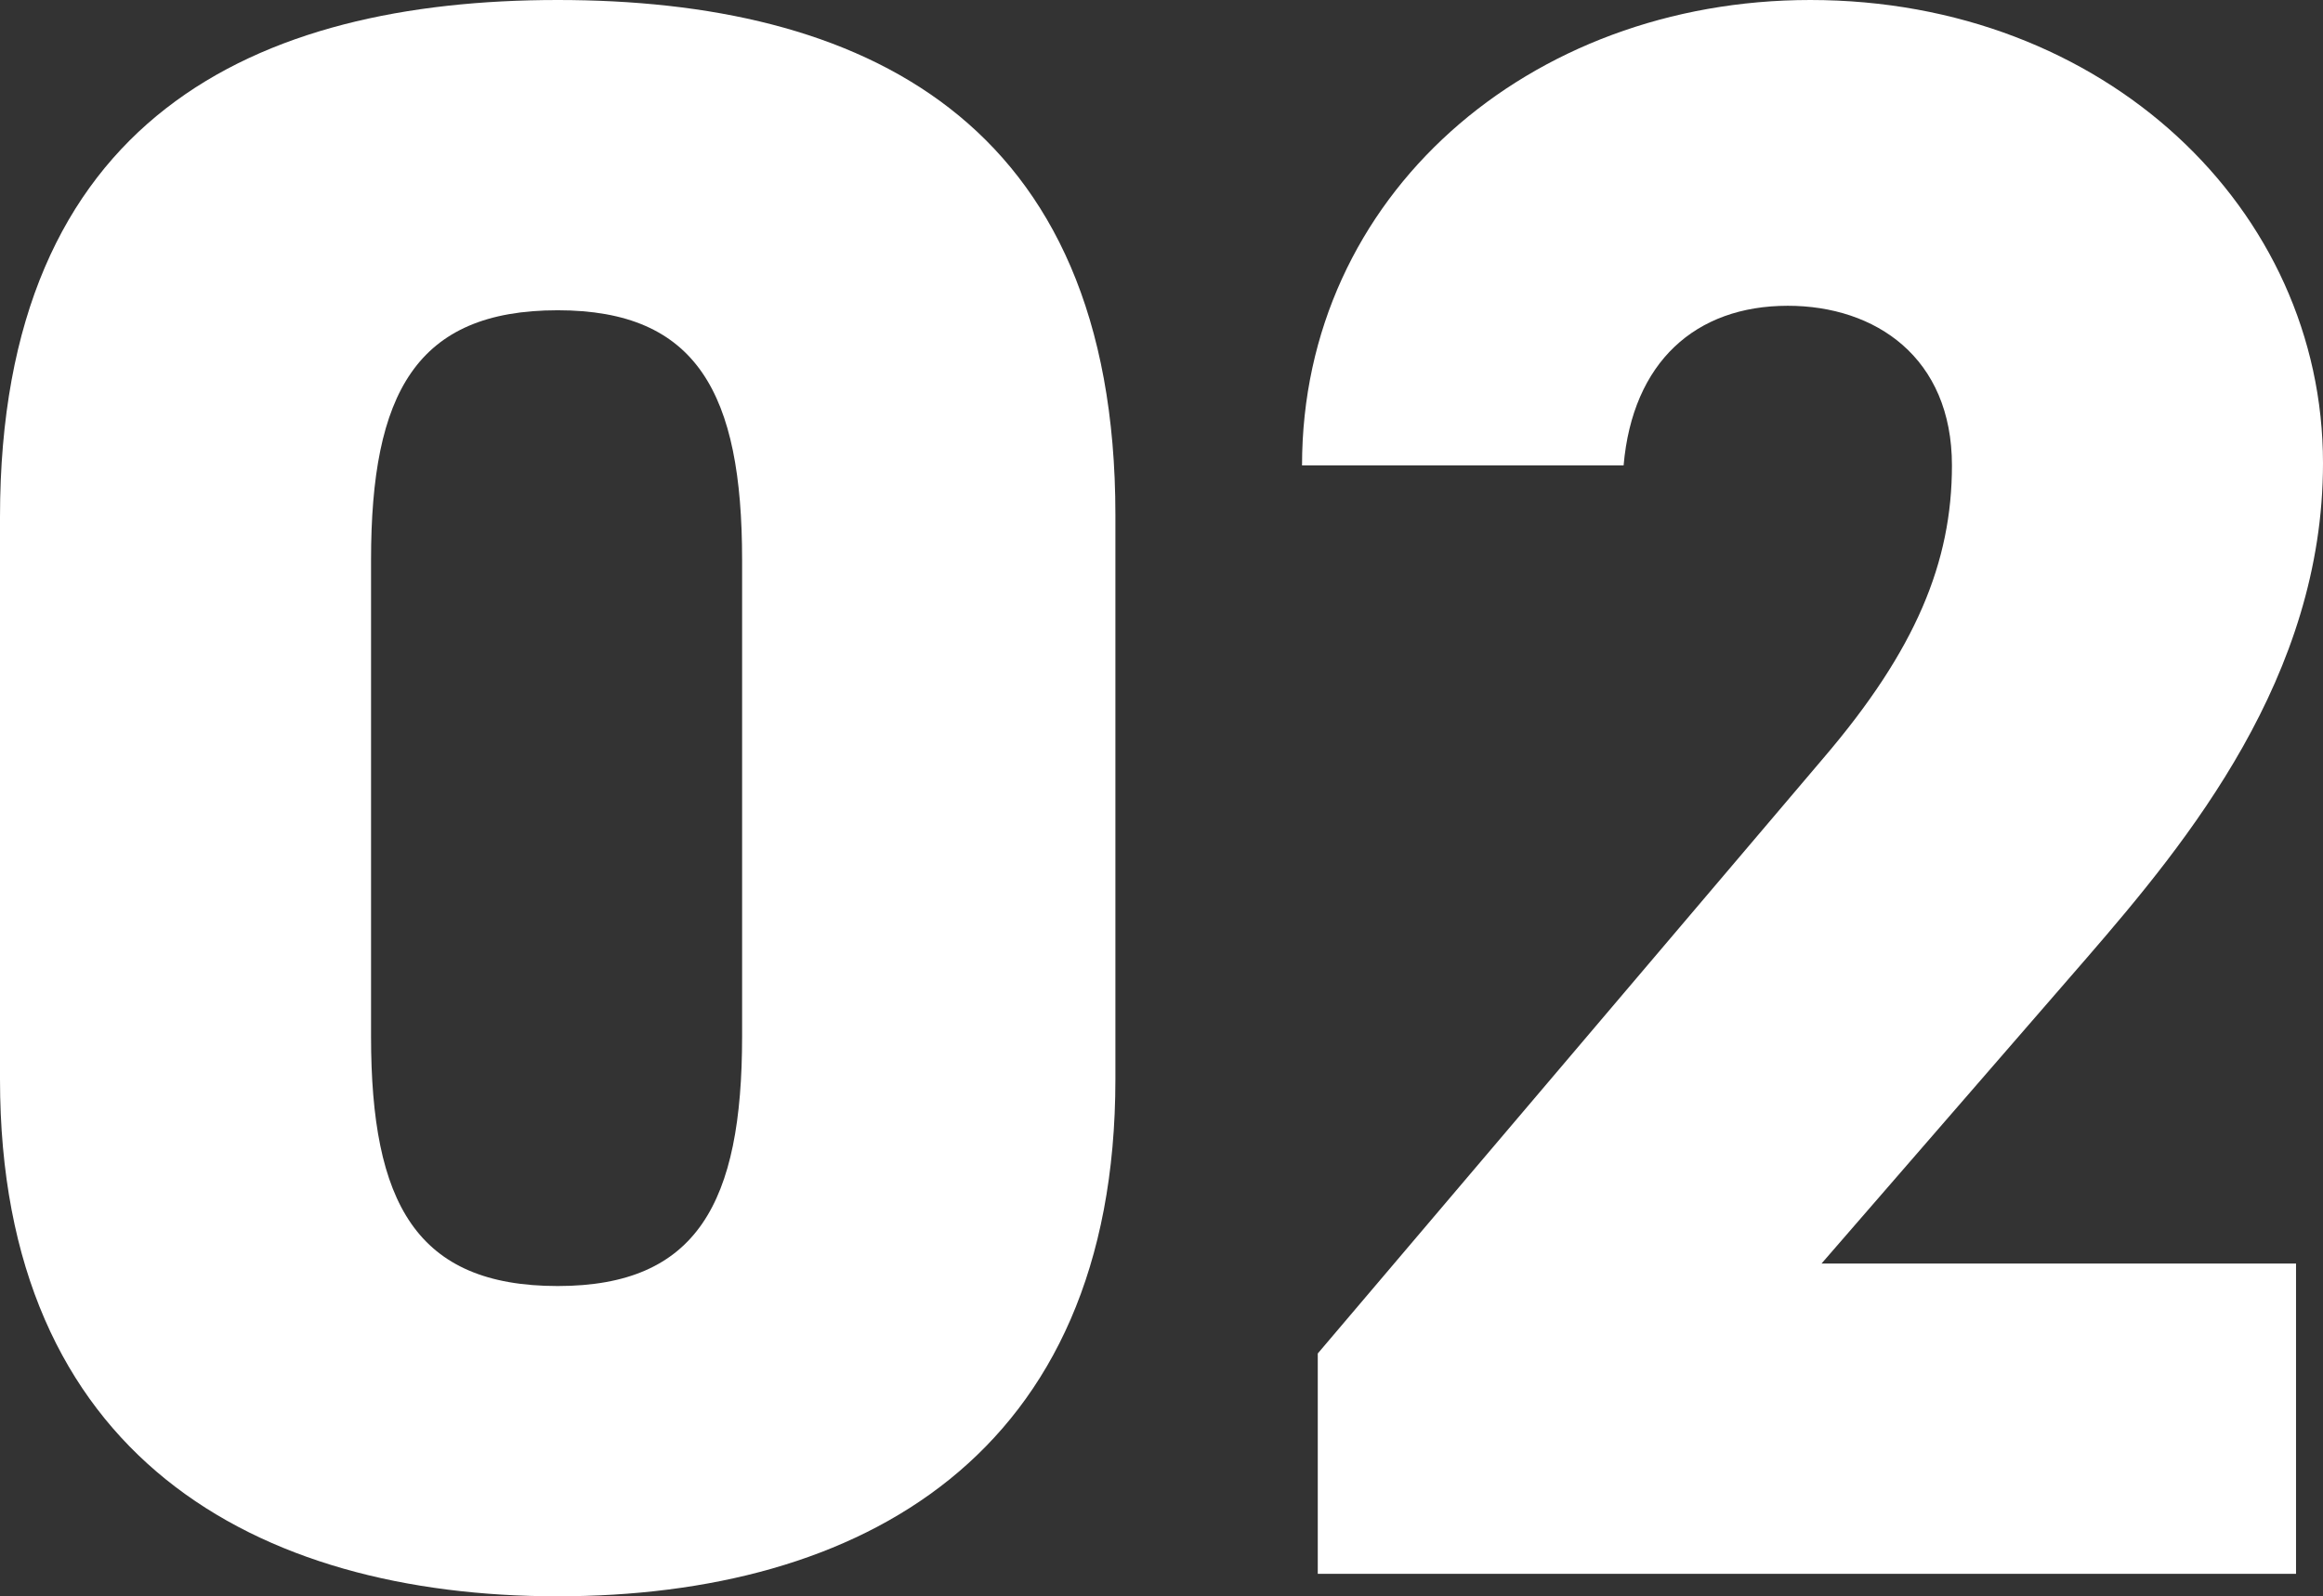
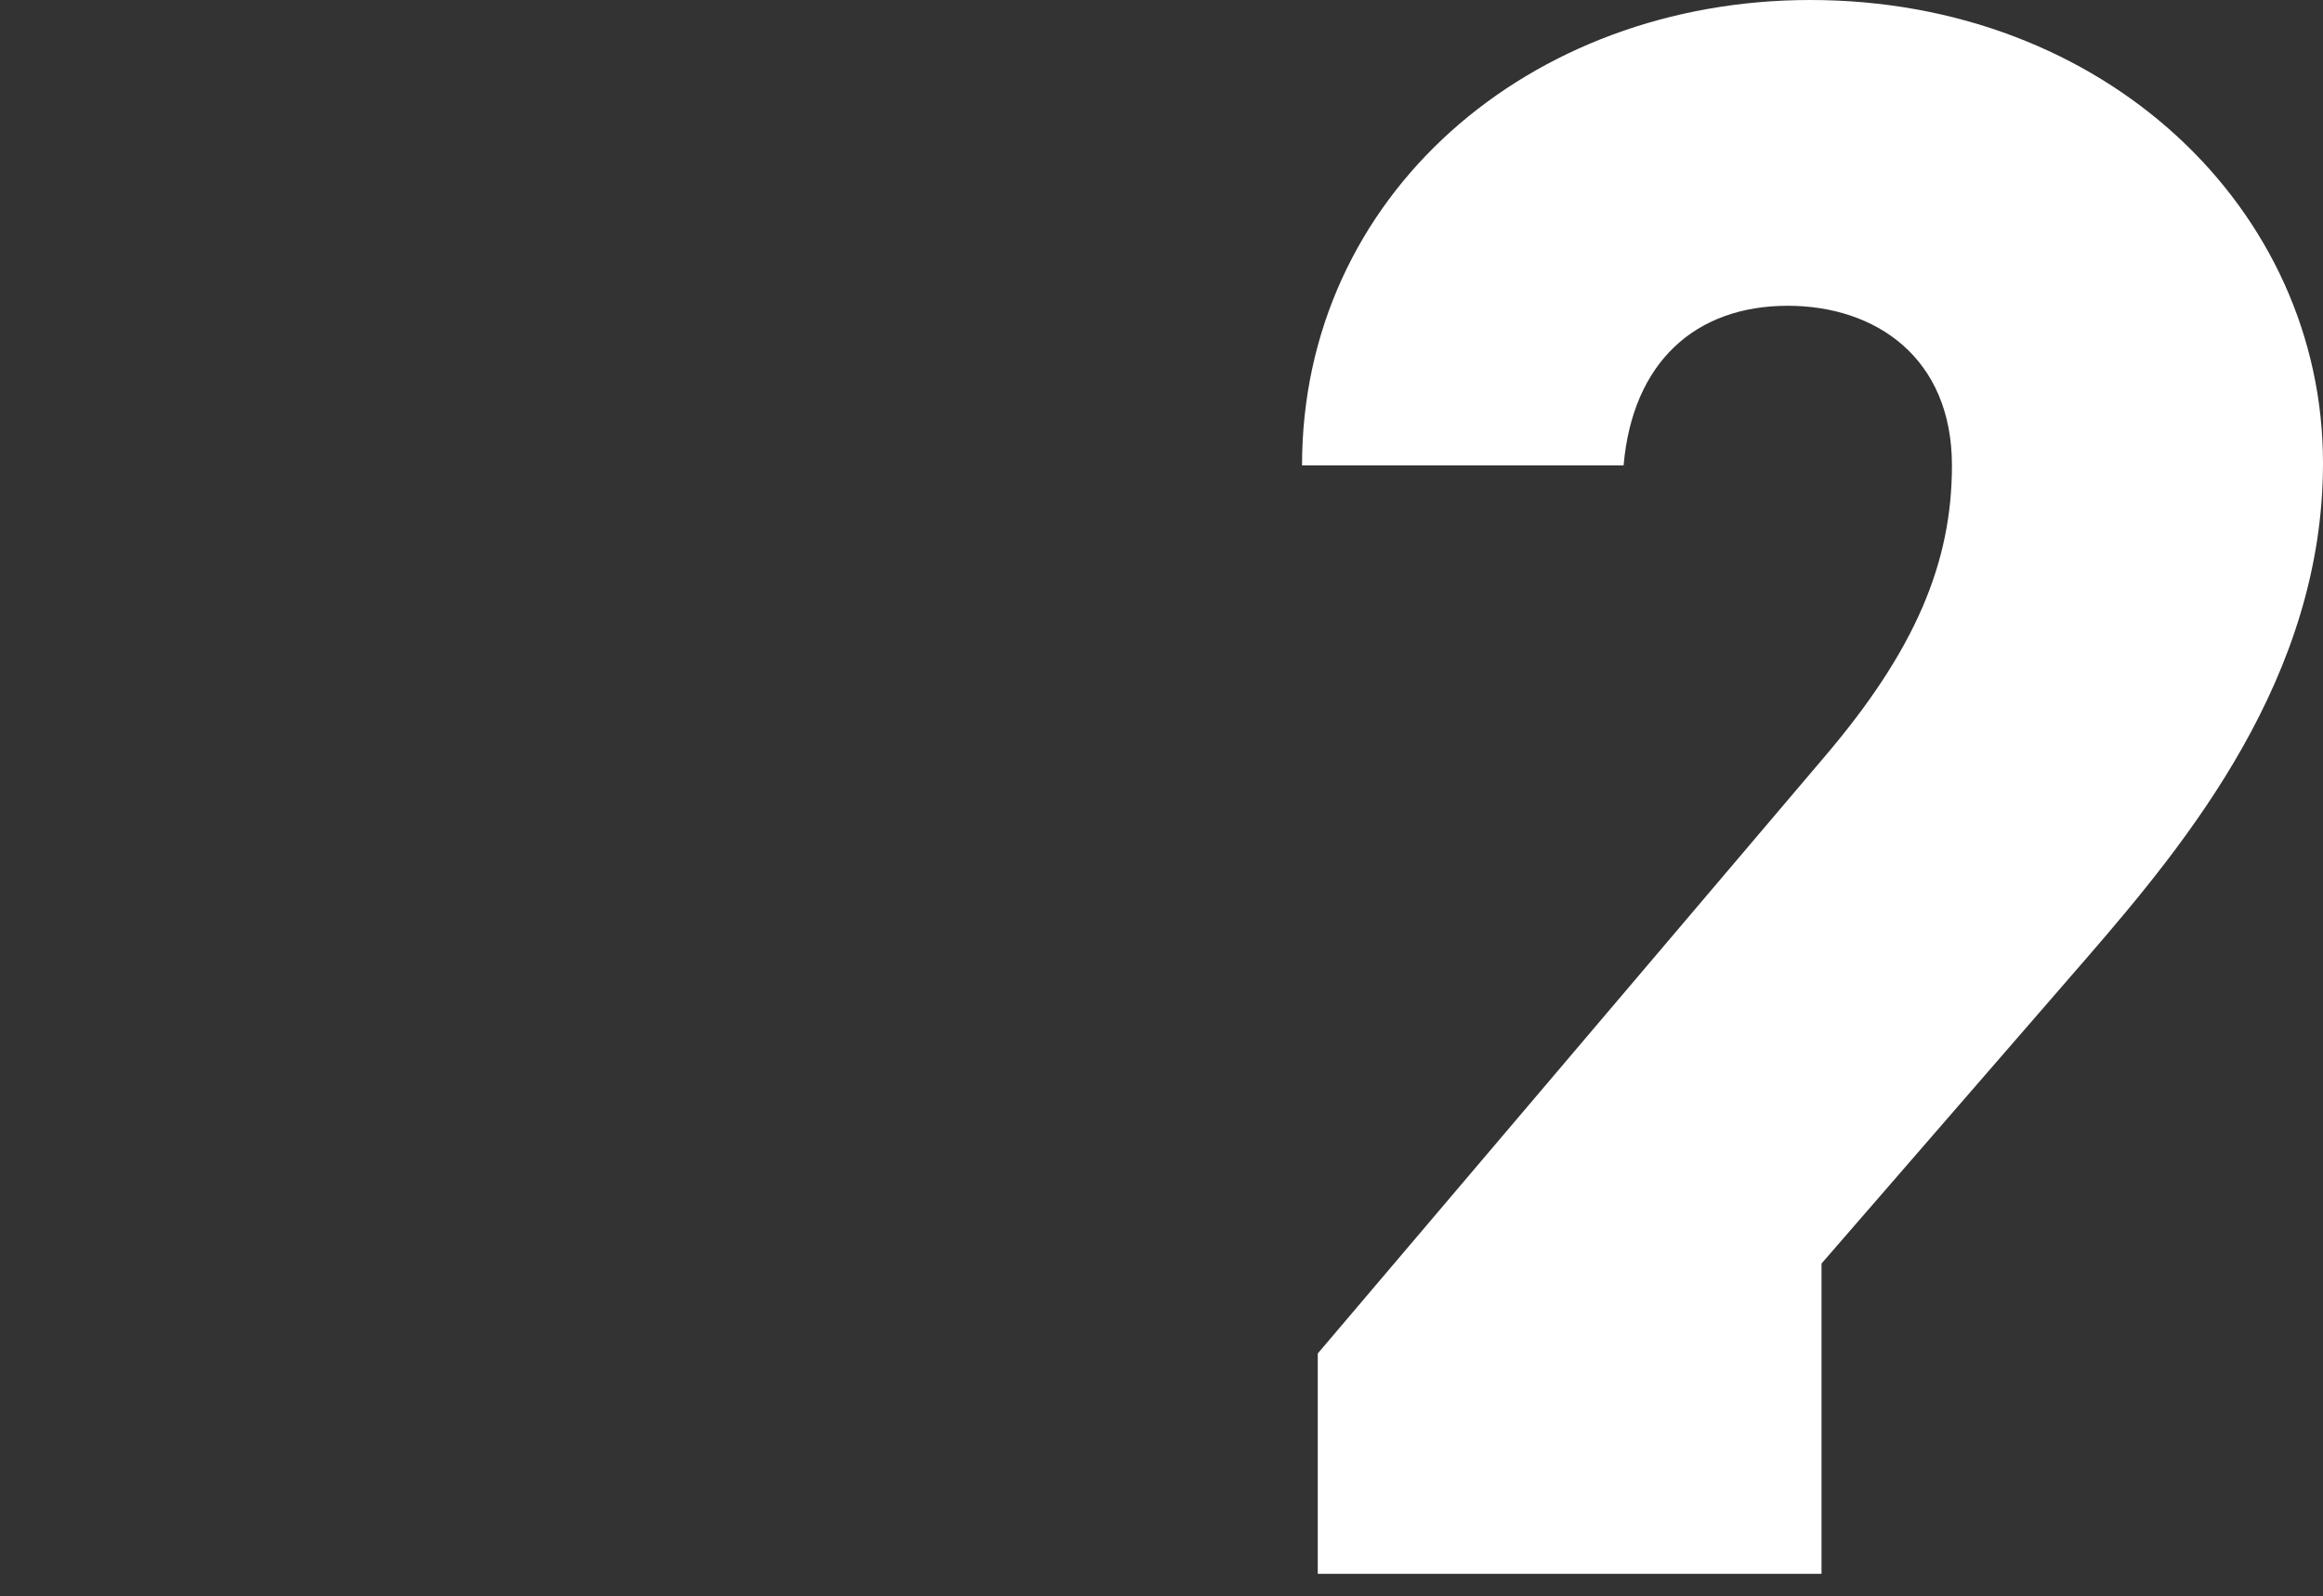
<svg xmlns="http://www.w3.org/2000/svg" id="_レイヤー_2" viewBox="0 0 193.874 133.255">
  <rect x="0" y="0" width="193.874" height="133.255" fill="#333333" stroke="none" />
  <defs>
    <style>.cls-1{fill:#fff;}</style>
  </defs>
  <g id="_レイヤー_1-2">
    <g>
-       <path class="cls-1" d="M46.545,133.255C21.396,133.255,0,121.619,0,90.088V43.167C0,9.76,21.396,0,46.545,0s46.545,9.76,46.545,42.979v47.108c0,31.531-21.396,43.167-46.545,43.167Zm-15.578-46.733c0,13.888,3.753,20.833,15.578,20.833,11.636,0,15.39-6.944,15.39-20.833V46.733c0-13.889-3.754-20.833-15.39-20.833-11.824,0-15.578,6.944-15.578,20.833v39.789Z" />
-       <path class="cls-1" d="M191.622,131.378H109.979v-18.393l42.229-49.736c7.695-9.009,10.698-16.329,10.698-24.399,0-9.009-6.381-13.325-13.701-13.325-7.695,0-12.95,4.692-13.701,13.325h-26.838C108.666,16.328,127.622,0,151.082,0c24.587,0,42.792,17.455,42.792,38.663,0,17.83-11.261,31.531-19.707,41.29l-22.146,25.525h39.602v25.9Z" />
+       <path class="cls-1" d="M191.622,131.378H109.979v-18.393l42.229-49.736c7.695-9.009,10.698-16.329,10.698-24.399,0-9.009-6.381-13.325-13.701-13.325-7.695,0-12.95,4.692-13.701,13.325h-26.838C108.666,16.328,127.622,0,151.082,0c24.587,0,42.792,17.455,42.792,38.663,0,17.83-11.261,31.531-19.707,41.29l-22.146,25.525v25.9Z" />
    </g>
  </g>
</svg>